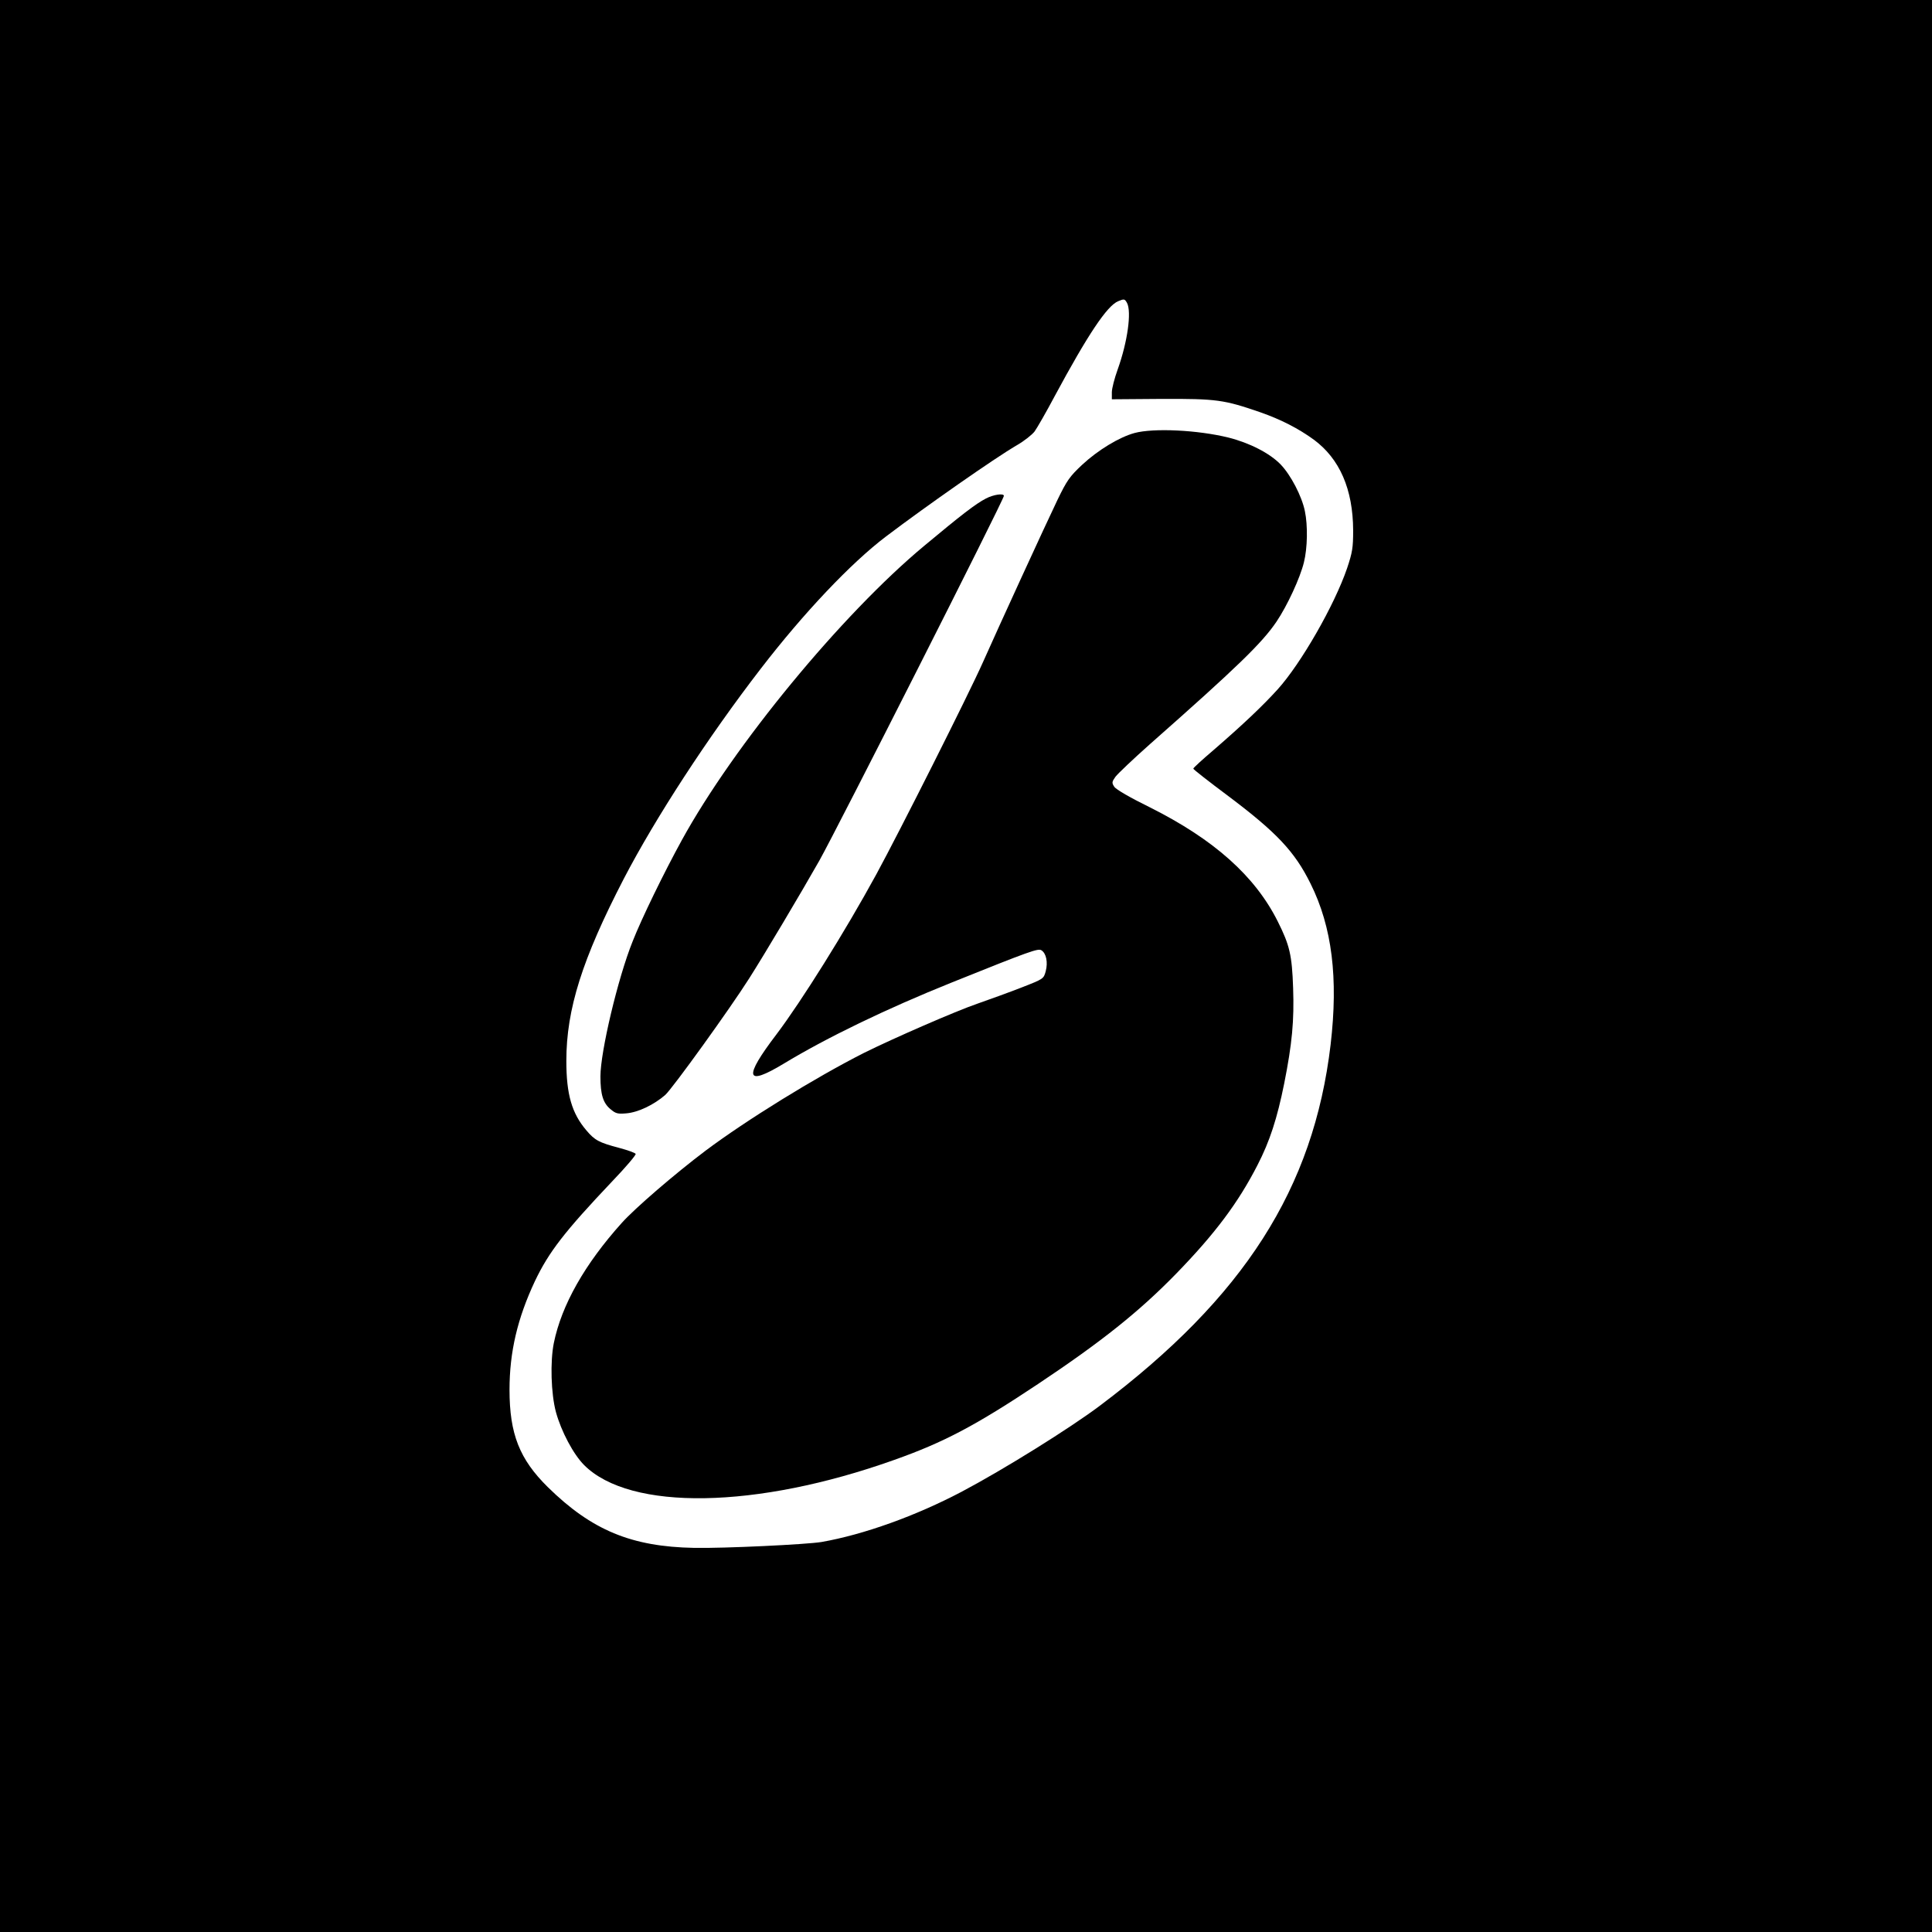
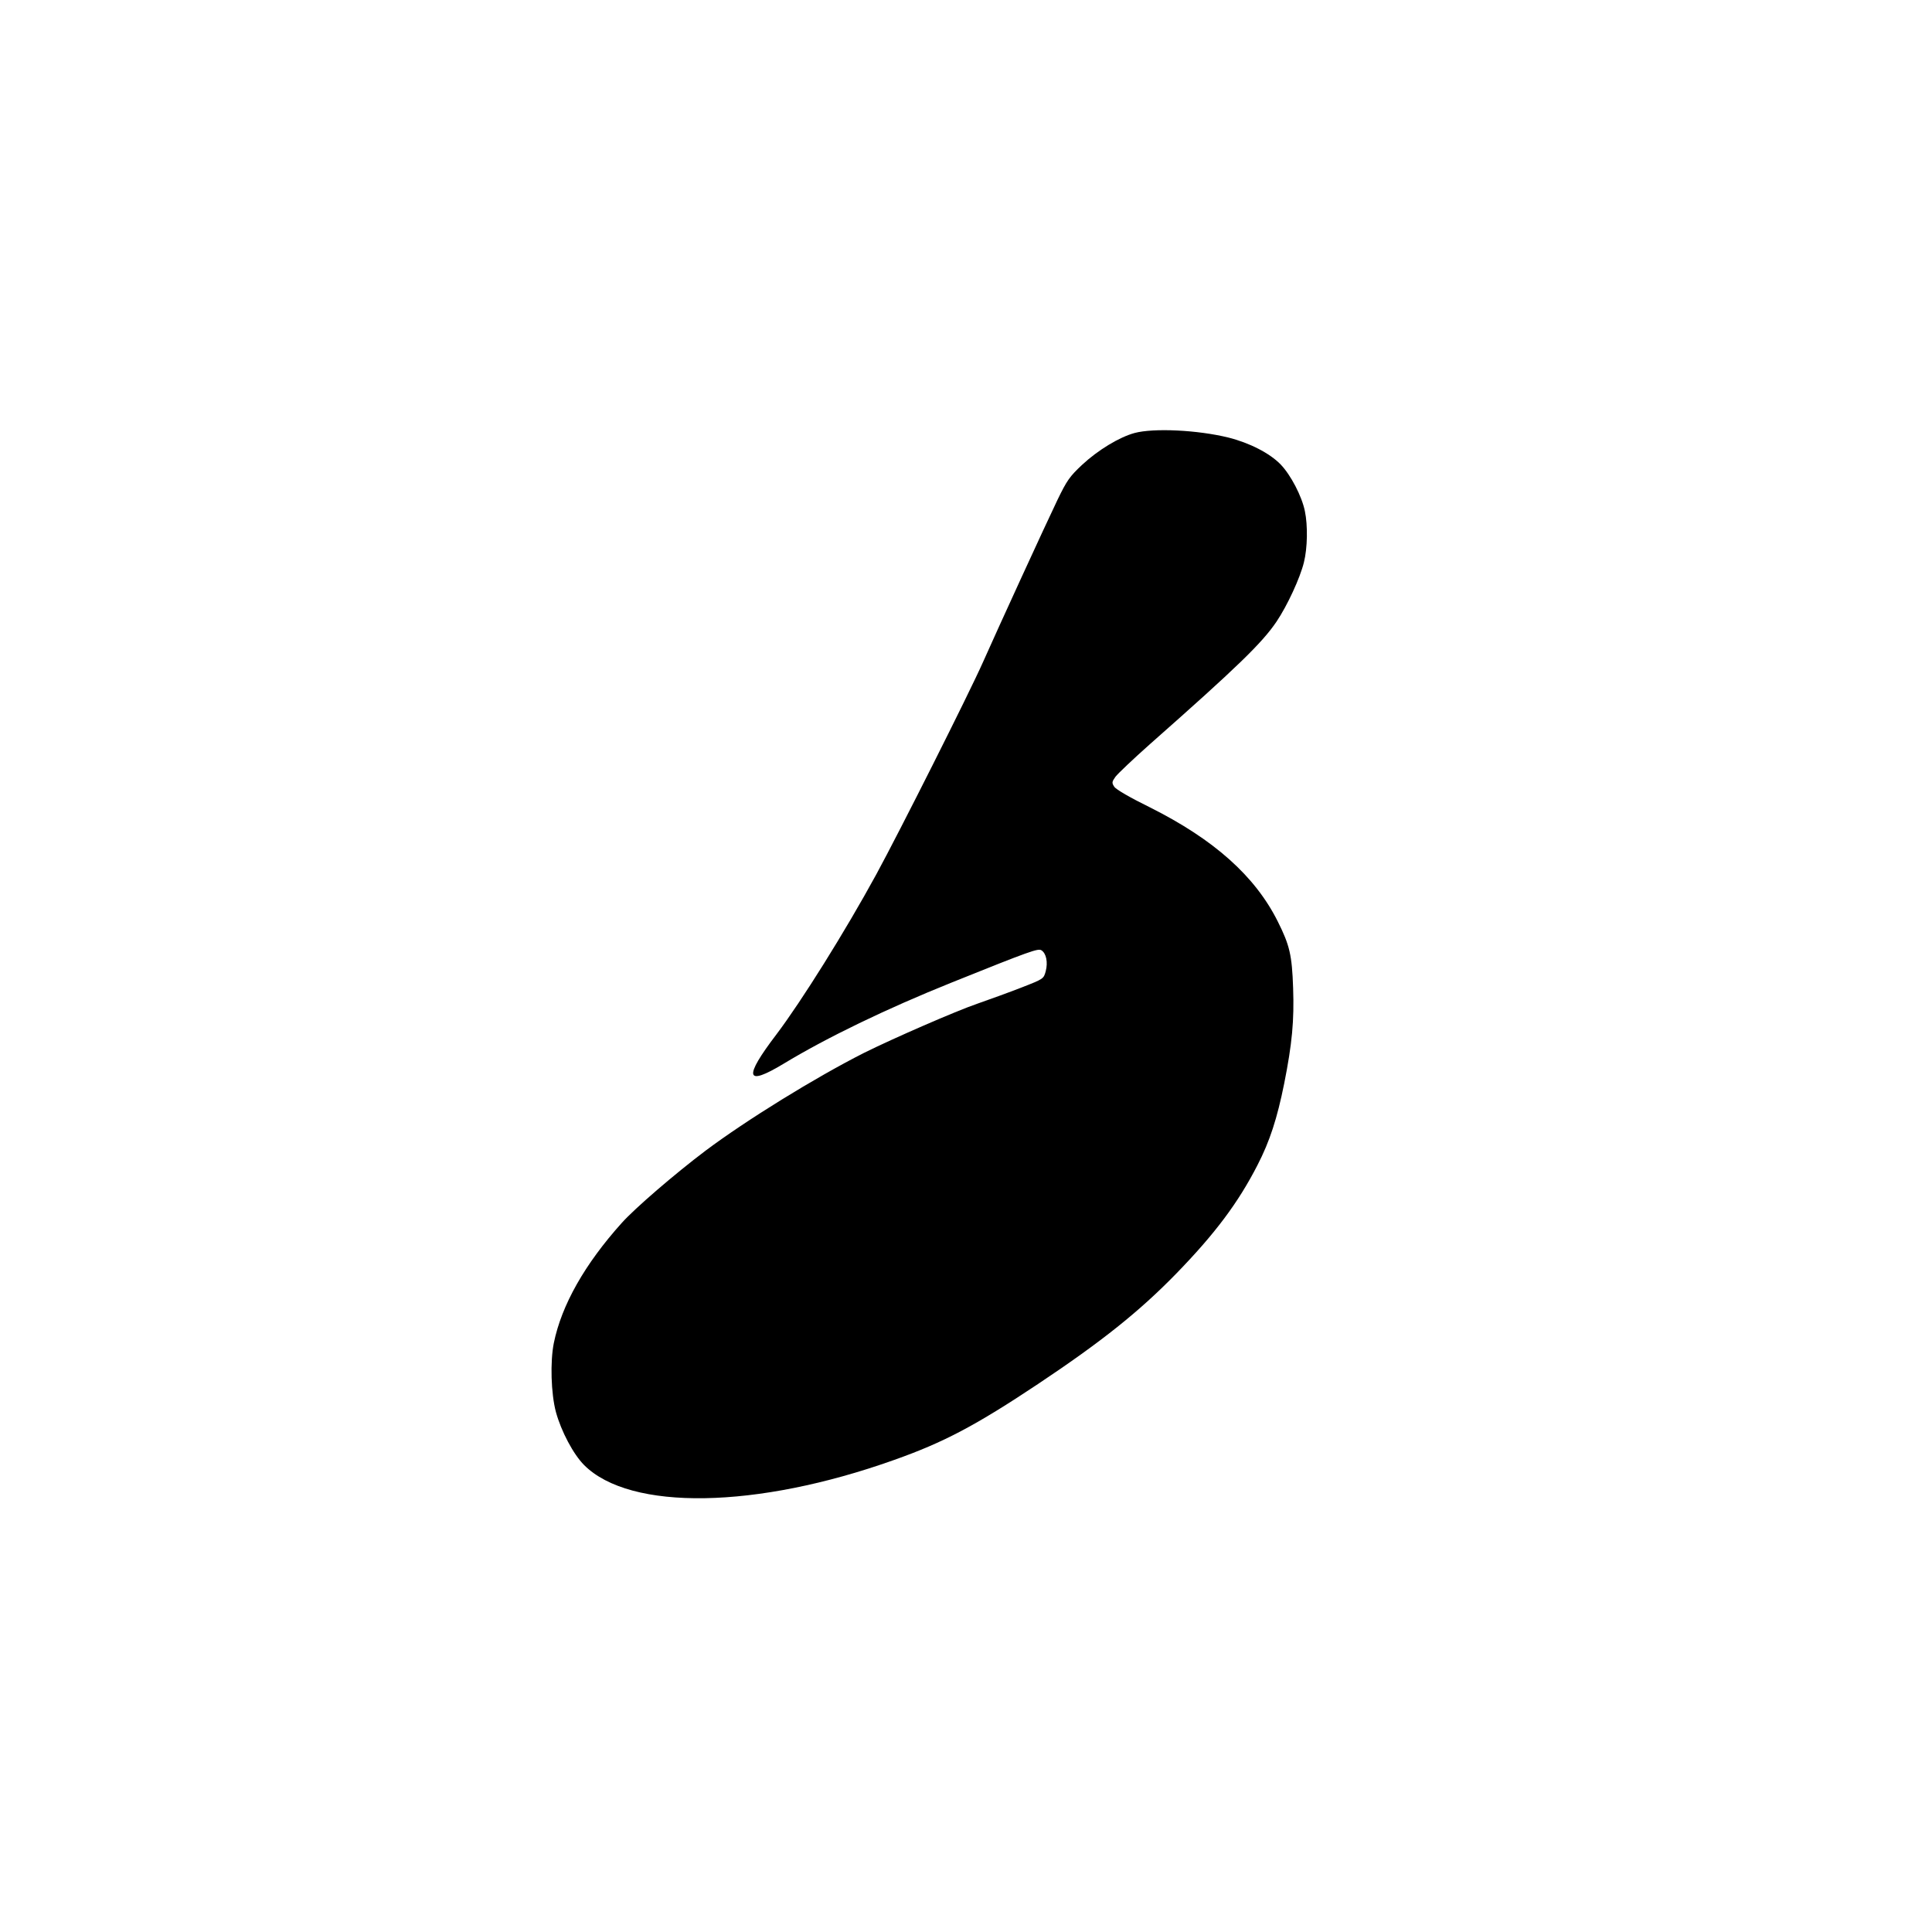
<svg xmlns="http://www.w3.org/2000/svg" version="1.0" width="1020pt" height="1020pt" viewBox="0 0 1020 1020" preserveAspectRatio="xMidYMid meet">
  <g transform="translate(0,1020) scale(0.1,-0.1)" fill="#000000" stroke="none">
-     <path d="M0 5100 l0 -5100 5100 0 5100 0 0 5100 0 5100 -5100 0 -5100 0 0 -5100z m5950 3501 c25 -47 3 -206 -49 -351 -17 -47 -31 -101 -31 -121 l0 -37 263 2 c291 1 328 -4 522 -71 108 -38 200 -85 281 -144 137 -101 207 -262 208 -479 0 -92 -4 -116 -32 -200 -67 -196 -244 -504 -367 -640 -79 -87 -180 -183 -337 -319 -60 -51 -108 -95 -108 -99 0 -4 83 -69 185 -145 254 -191 350 -292 434 -462 114 -229 147 -499 106 -850 -90 -759 -456 -1333 -1219 -1907 -160 -120 -505 -335 -726 -452 -244 -129 -520 -228 -743 -267 -79 -13 -515 -34 -672 -31 -331 6 -541 93 -773 321 -149 147 -202 280 -202 514 0 199 42 377 134 573 74 155 156 261 409 528 71 74 126 139 123 144 -3 6 -43 20 -88 32 -106 28 -128 40 -172 92 -77 90 -106 190 -106 367 0 273 84 538 303 961 168 323 444 747 723 1109 227 295 477 559 662 699 218 165 575 414 688 480 39 22 82 56 96 74 13 18 62 103 107 188 173 321 276 477 335 500 31 13 34 12 46 -9z" />
    <path d="M5990 7914 c-81 -22 -193 -90 -277 -168 -66 -62 -80 -82 -130 -185 -64 -133 -314 -678 -393 -856 -77 -173 -441 -896 -564 -1122 -166 -304 -394 -668 -526 -843 -176 -231 -165 -278 37 -156 228 138 542 290 888 429 415 167 456 181 473 170 26 -16 35 -64 23 -110 -11 -41 -11 -41 -129 -87 -64 -25 -169 -63 -232 -85 -114 -39 -446 -184 -597 -259 -261 -132 -623 -356 -838 -517 -163 -123 -373 -304 -442 -381 -196 -218 -318 -434 -359 -634 -20 -99 -15 -268 11 -365 28 -102 92 -223 149 -280 243 -243 910 -232 1636 27 263 93 431 182 760 401 339 226 536 384 730 583 205 211 327 374 429 573 65 126 104 247 141 431 42 211 53 332 47 504 -6 174 -18 225 -81 351 -120 240 -337 433 -674 602 -104 51 -180 95 -189 109 -14 21 -13 26 6 53 12 16 94 94 183 173 461 407 592 534 668 647 57 85 124 230 144 312 19 76 21 195 5 271 -16 78 -74 190 -128 246 -57 59 -164 114 -276 142 -163 40 -394 51 -495 24z" />
-     <path d="M5205 7568 c-54 -28 -128 -85 -326 -250 -435 -362 -1005 -1054 -1279 -1553 -93 -169 -213 -415 -260 -535 -78 -194 -170 -583 -170 -713 0 -95 14 -140 52 -172 28 -24 39 -27 84 -23 63 5 146 45 206 97 38 34 341 454 443 615 81 127 273 450 370 621 92 163 975 1907 975 1927 0 15 -55 7 -95 -14z" />
  </g>
</svg>